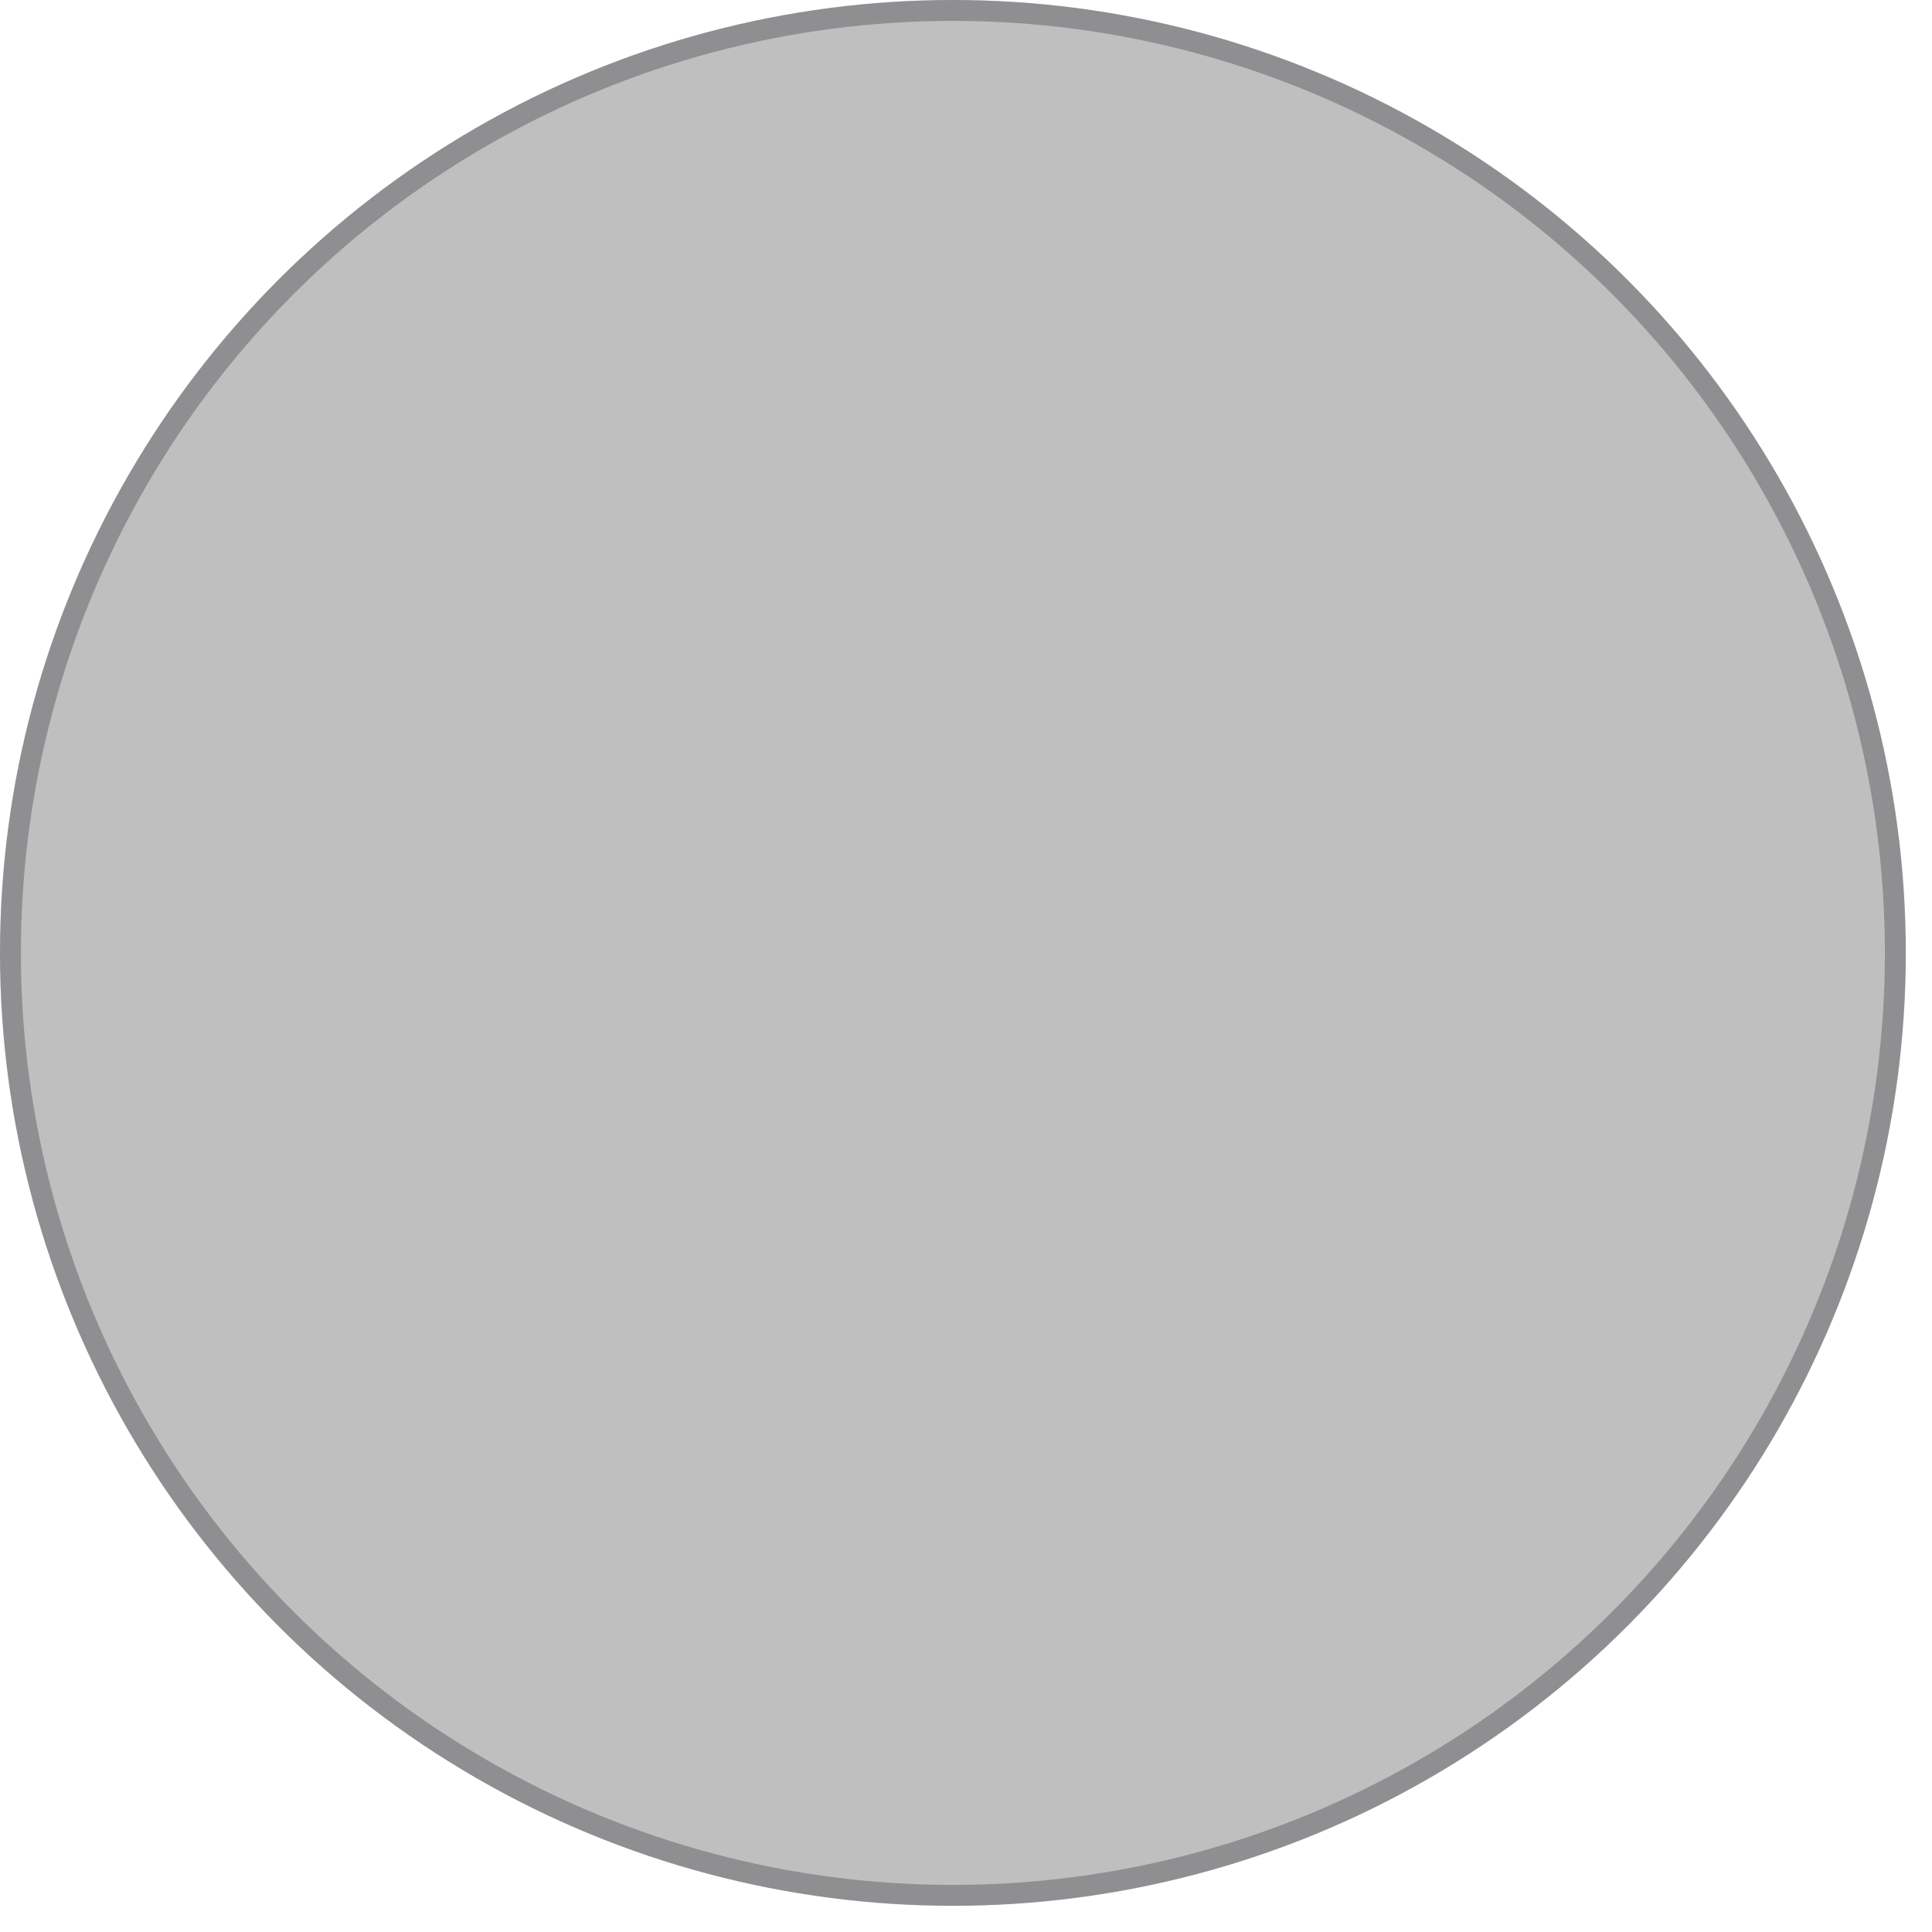
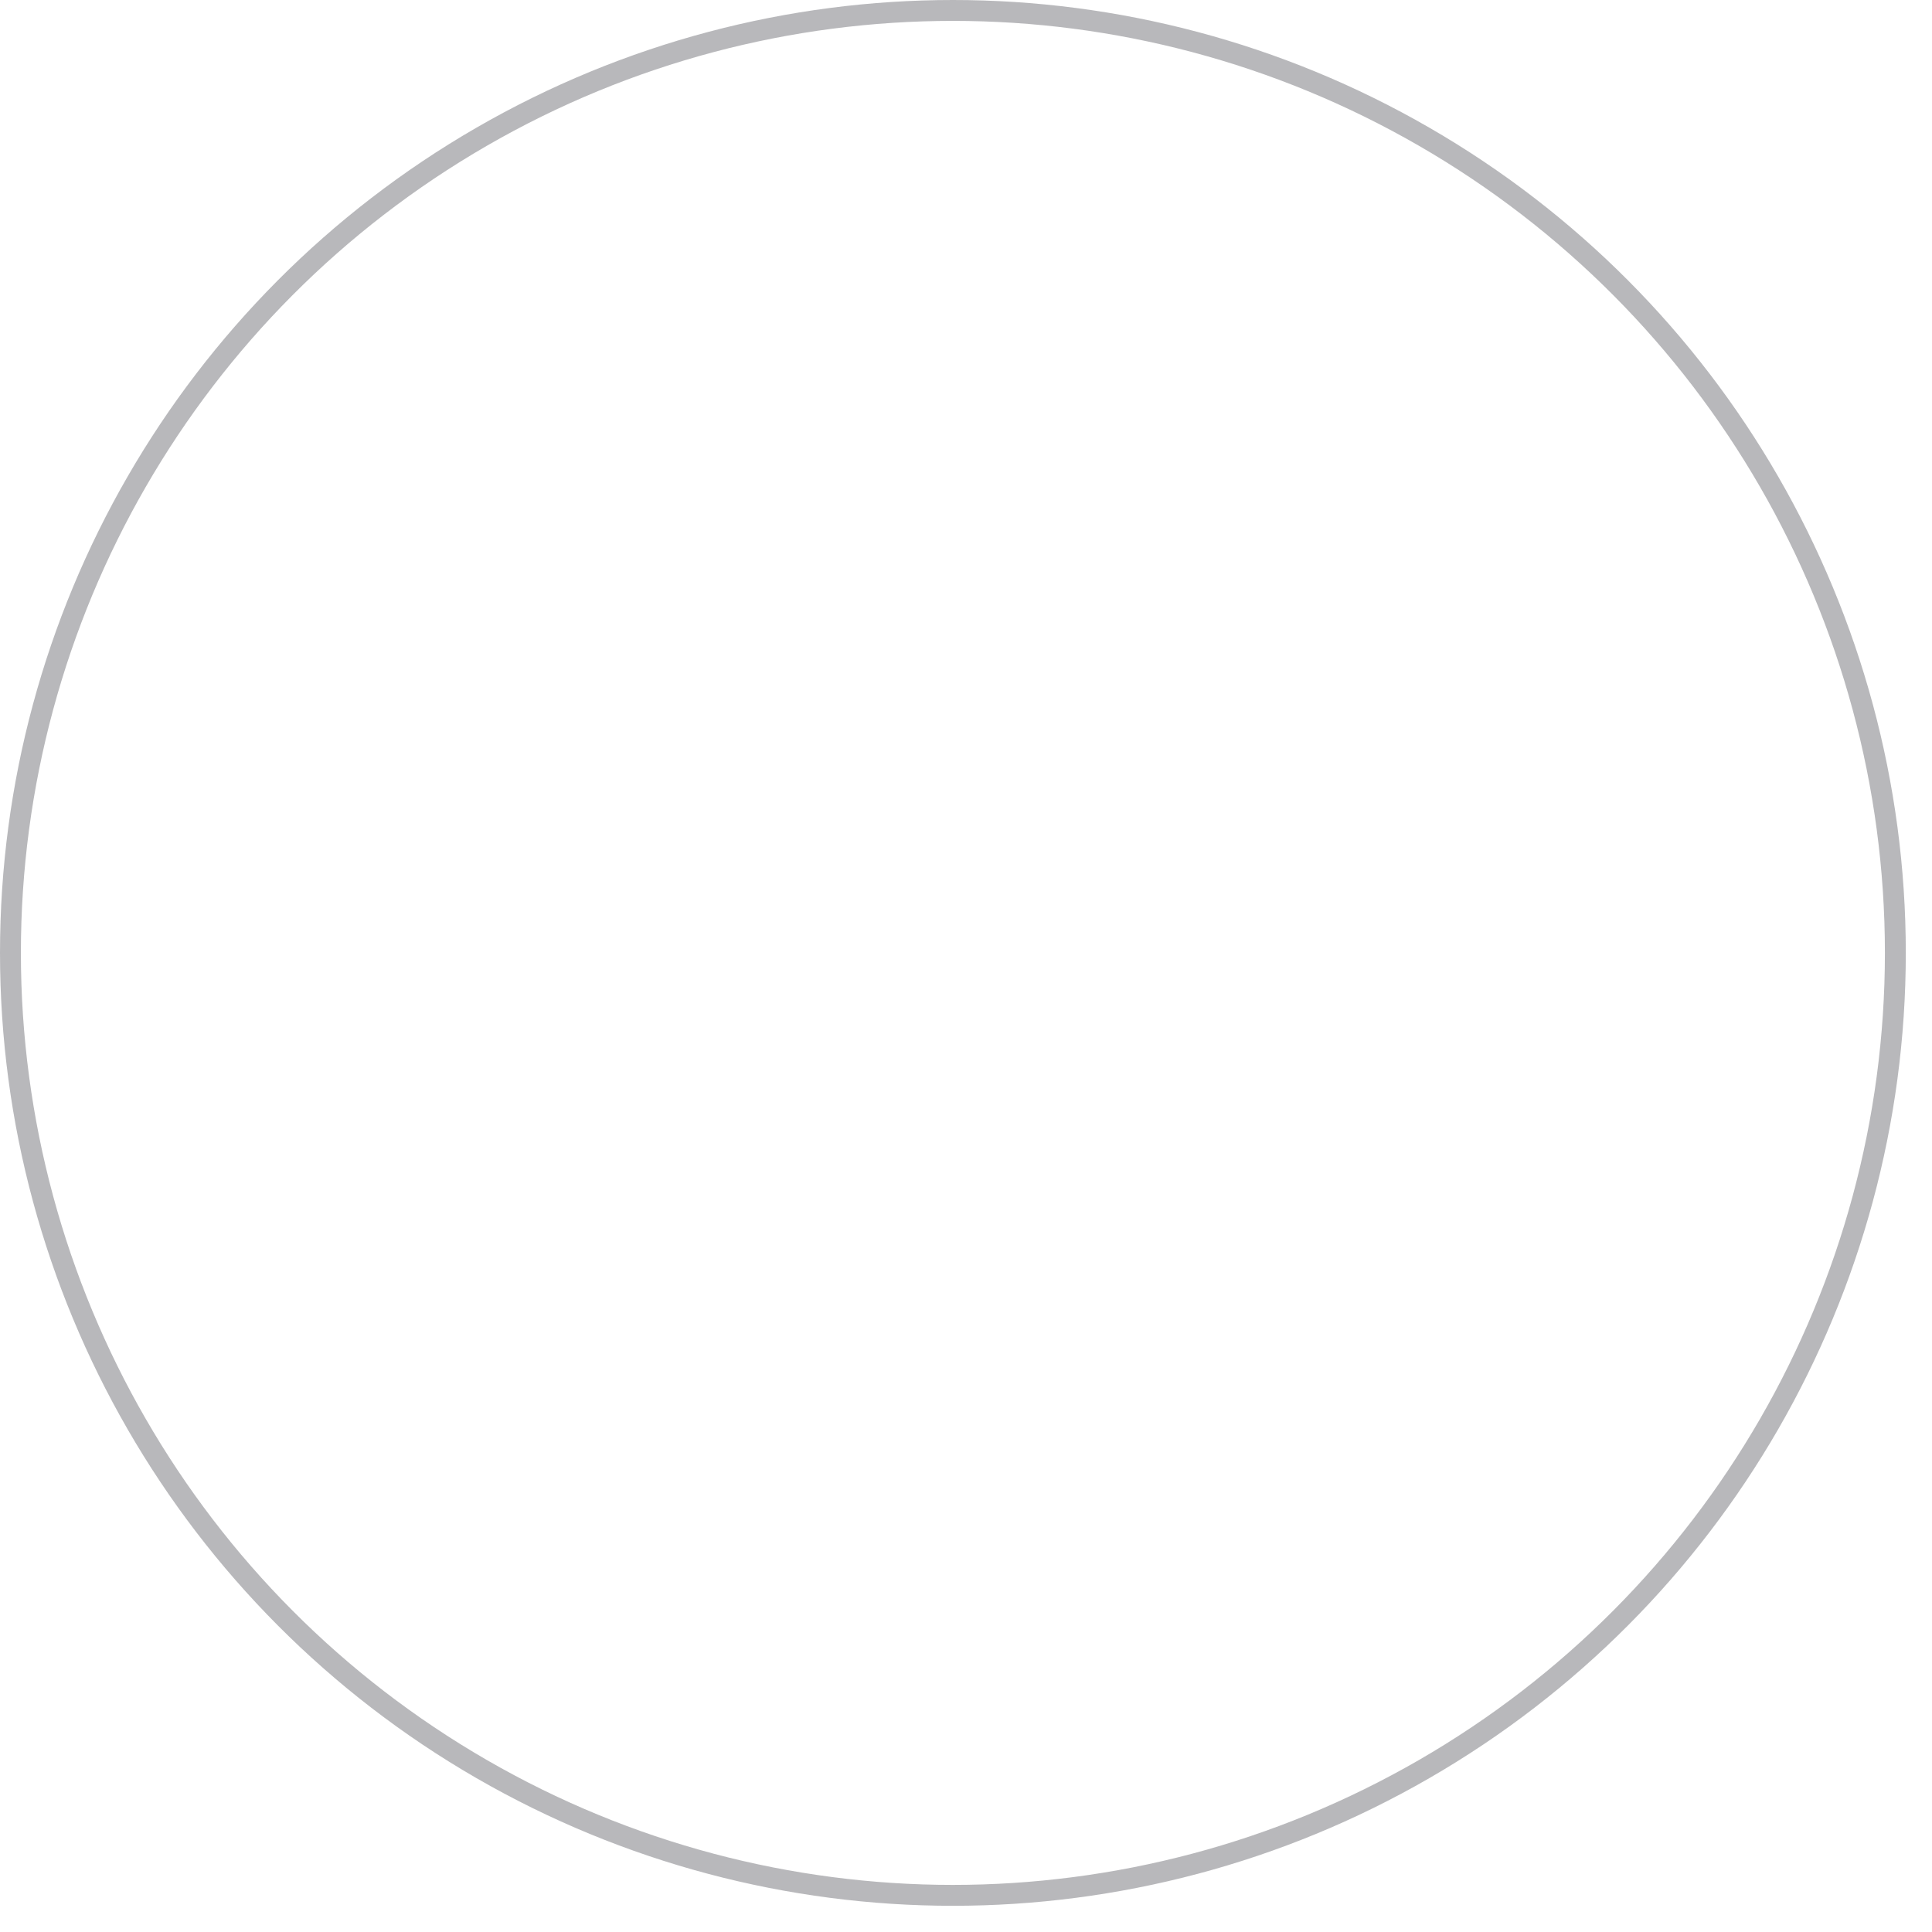
<svg xmlns="http://www.w3.org/2000/svg" width="64" height="64" viewBox="0 0 64 64" fill="none">
-   <circle cx="31.566" cy="31.566" r="31.566" fill="#282828" fill-opacity="0.3" />
  <circle cx="31.566" cy="31.566" r="31.22" stroke="#3C3C43" stroke-opacity="0.36" stroke-width="0.692" />
</svg>